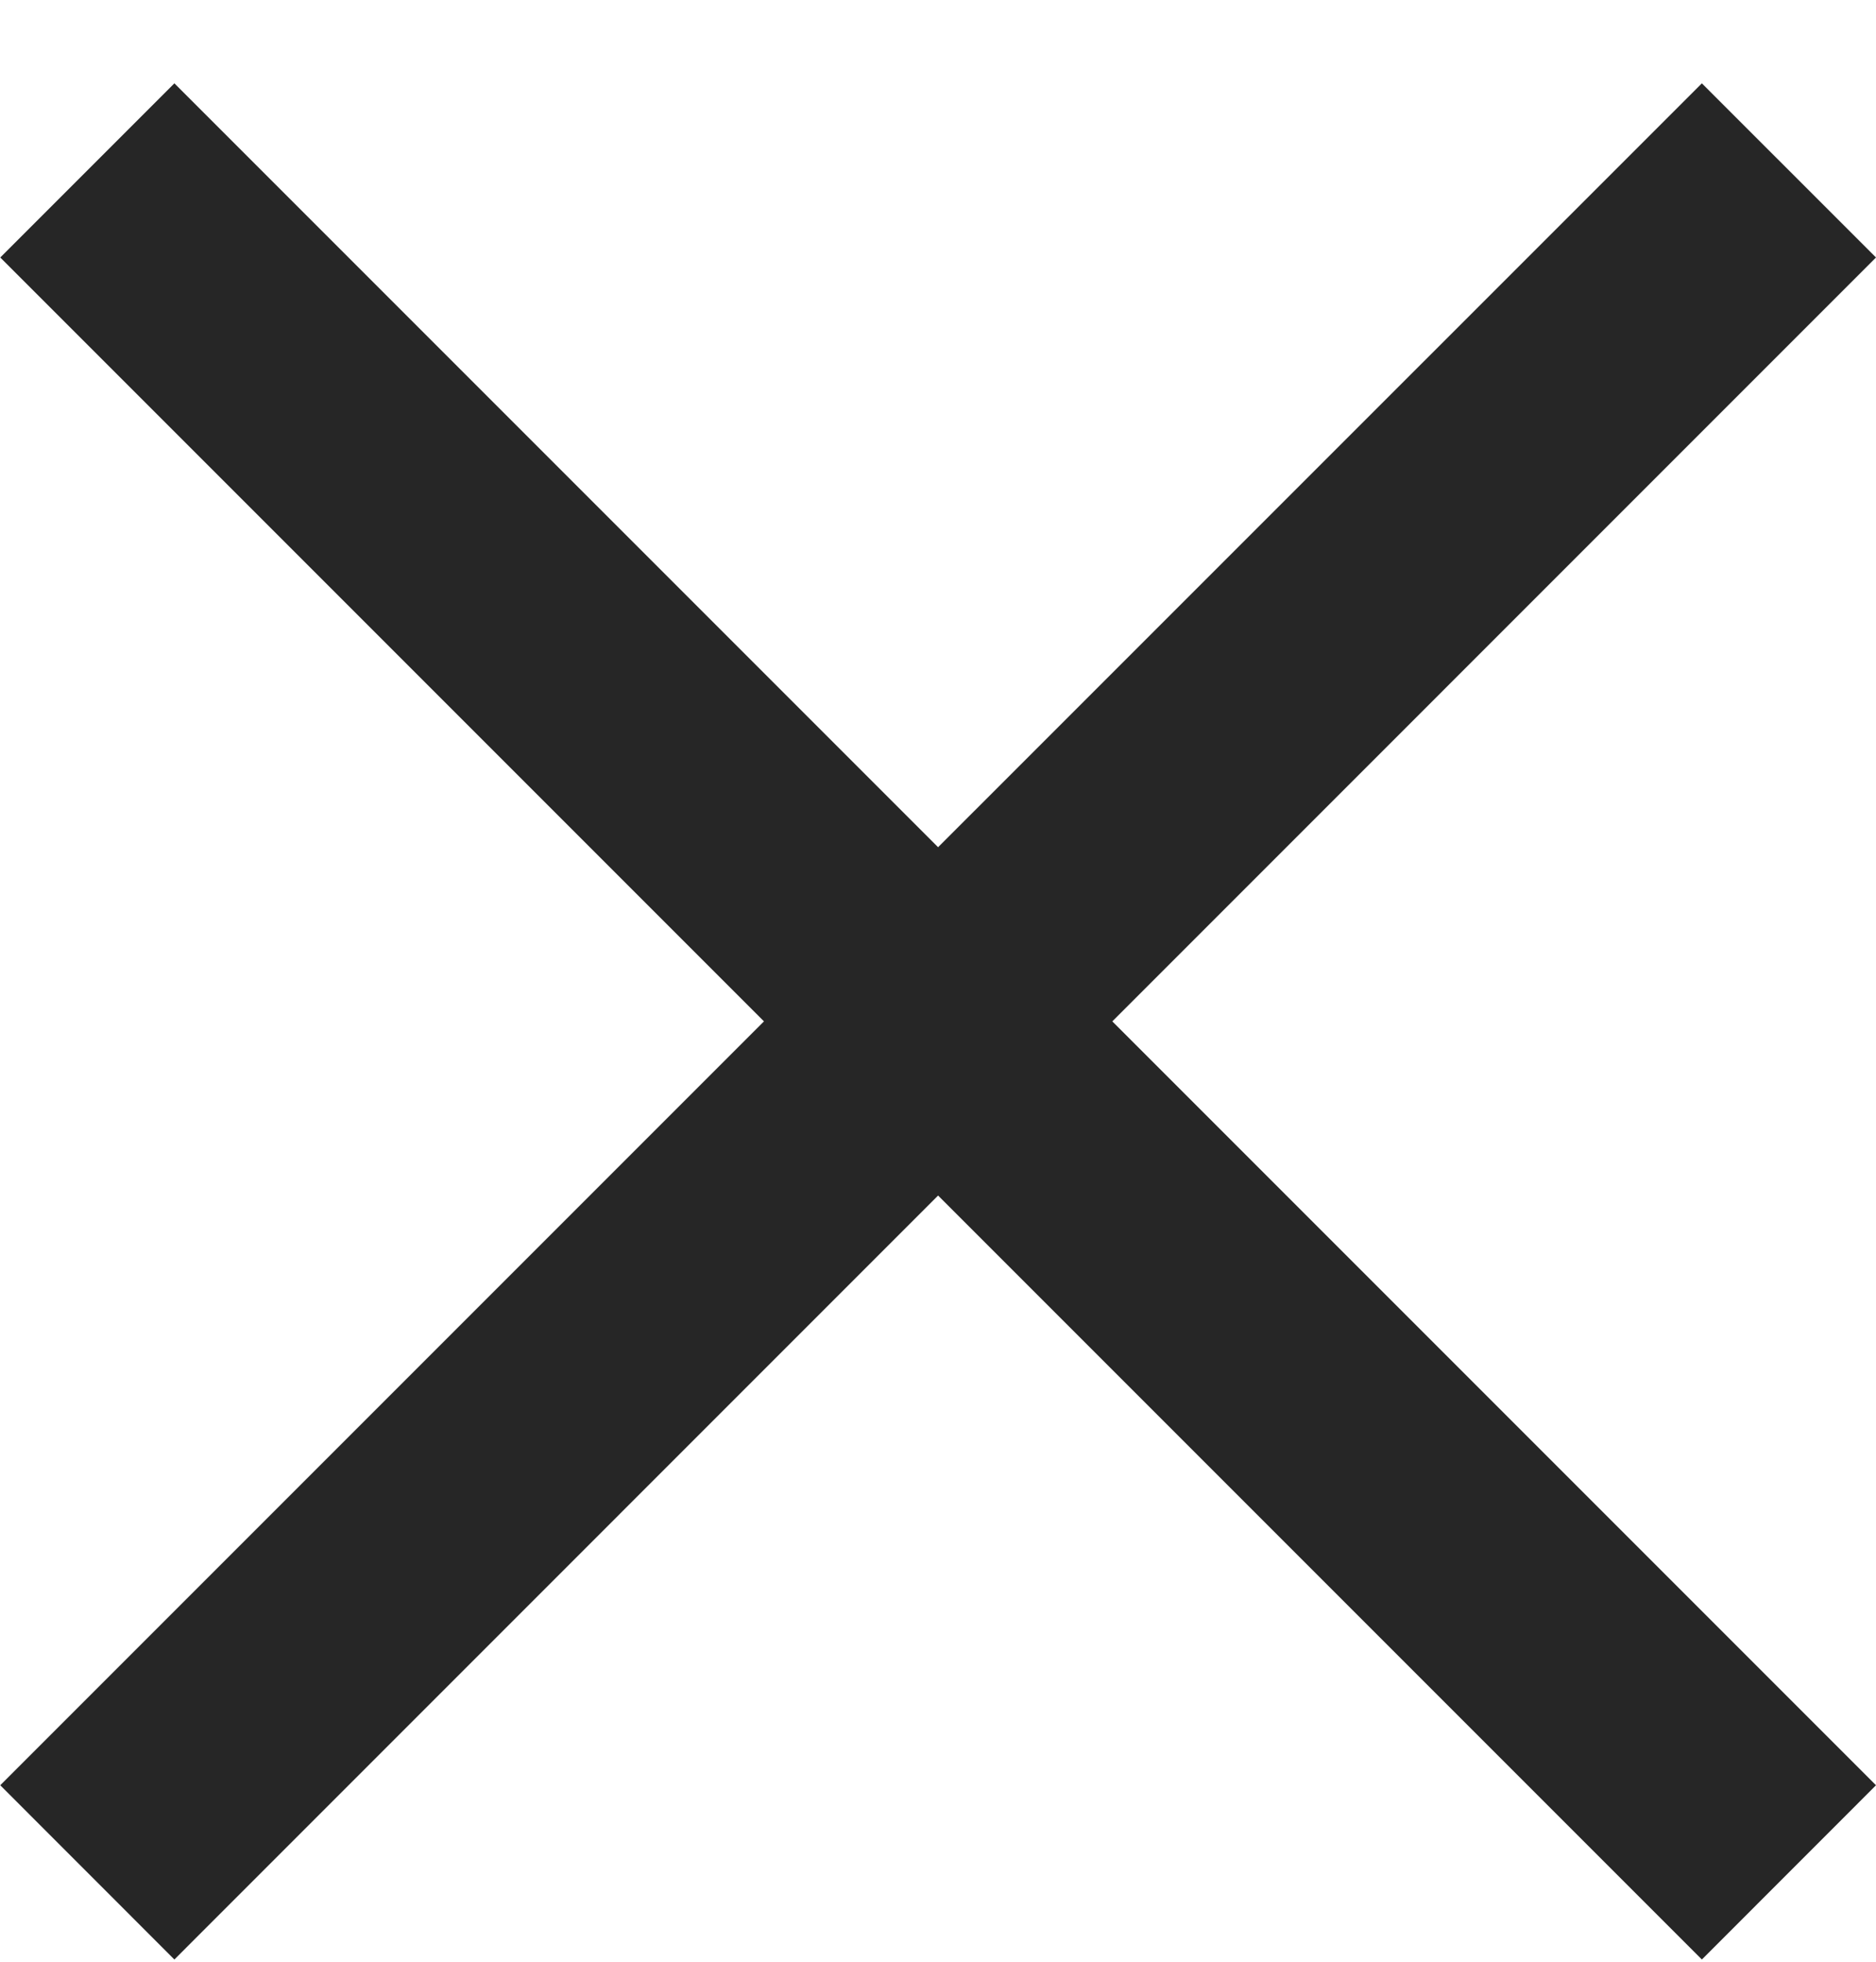
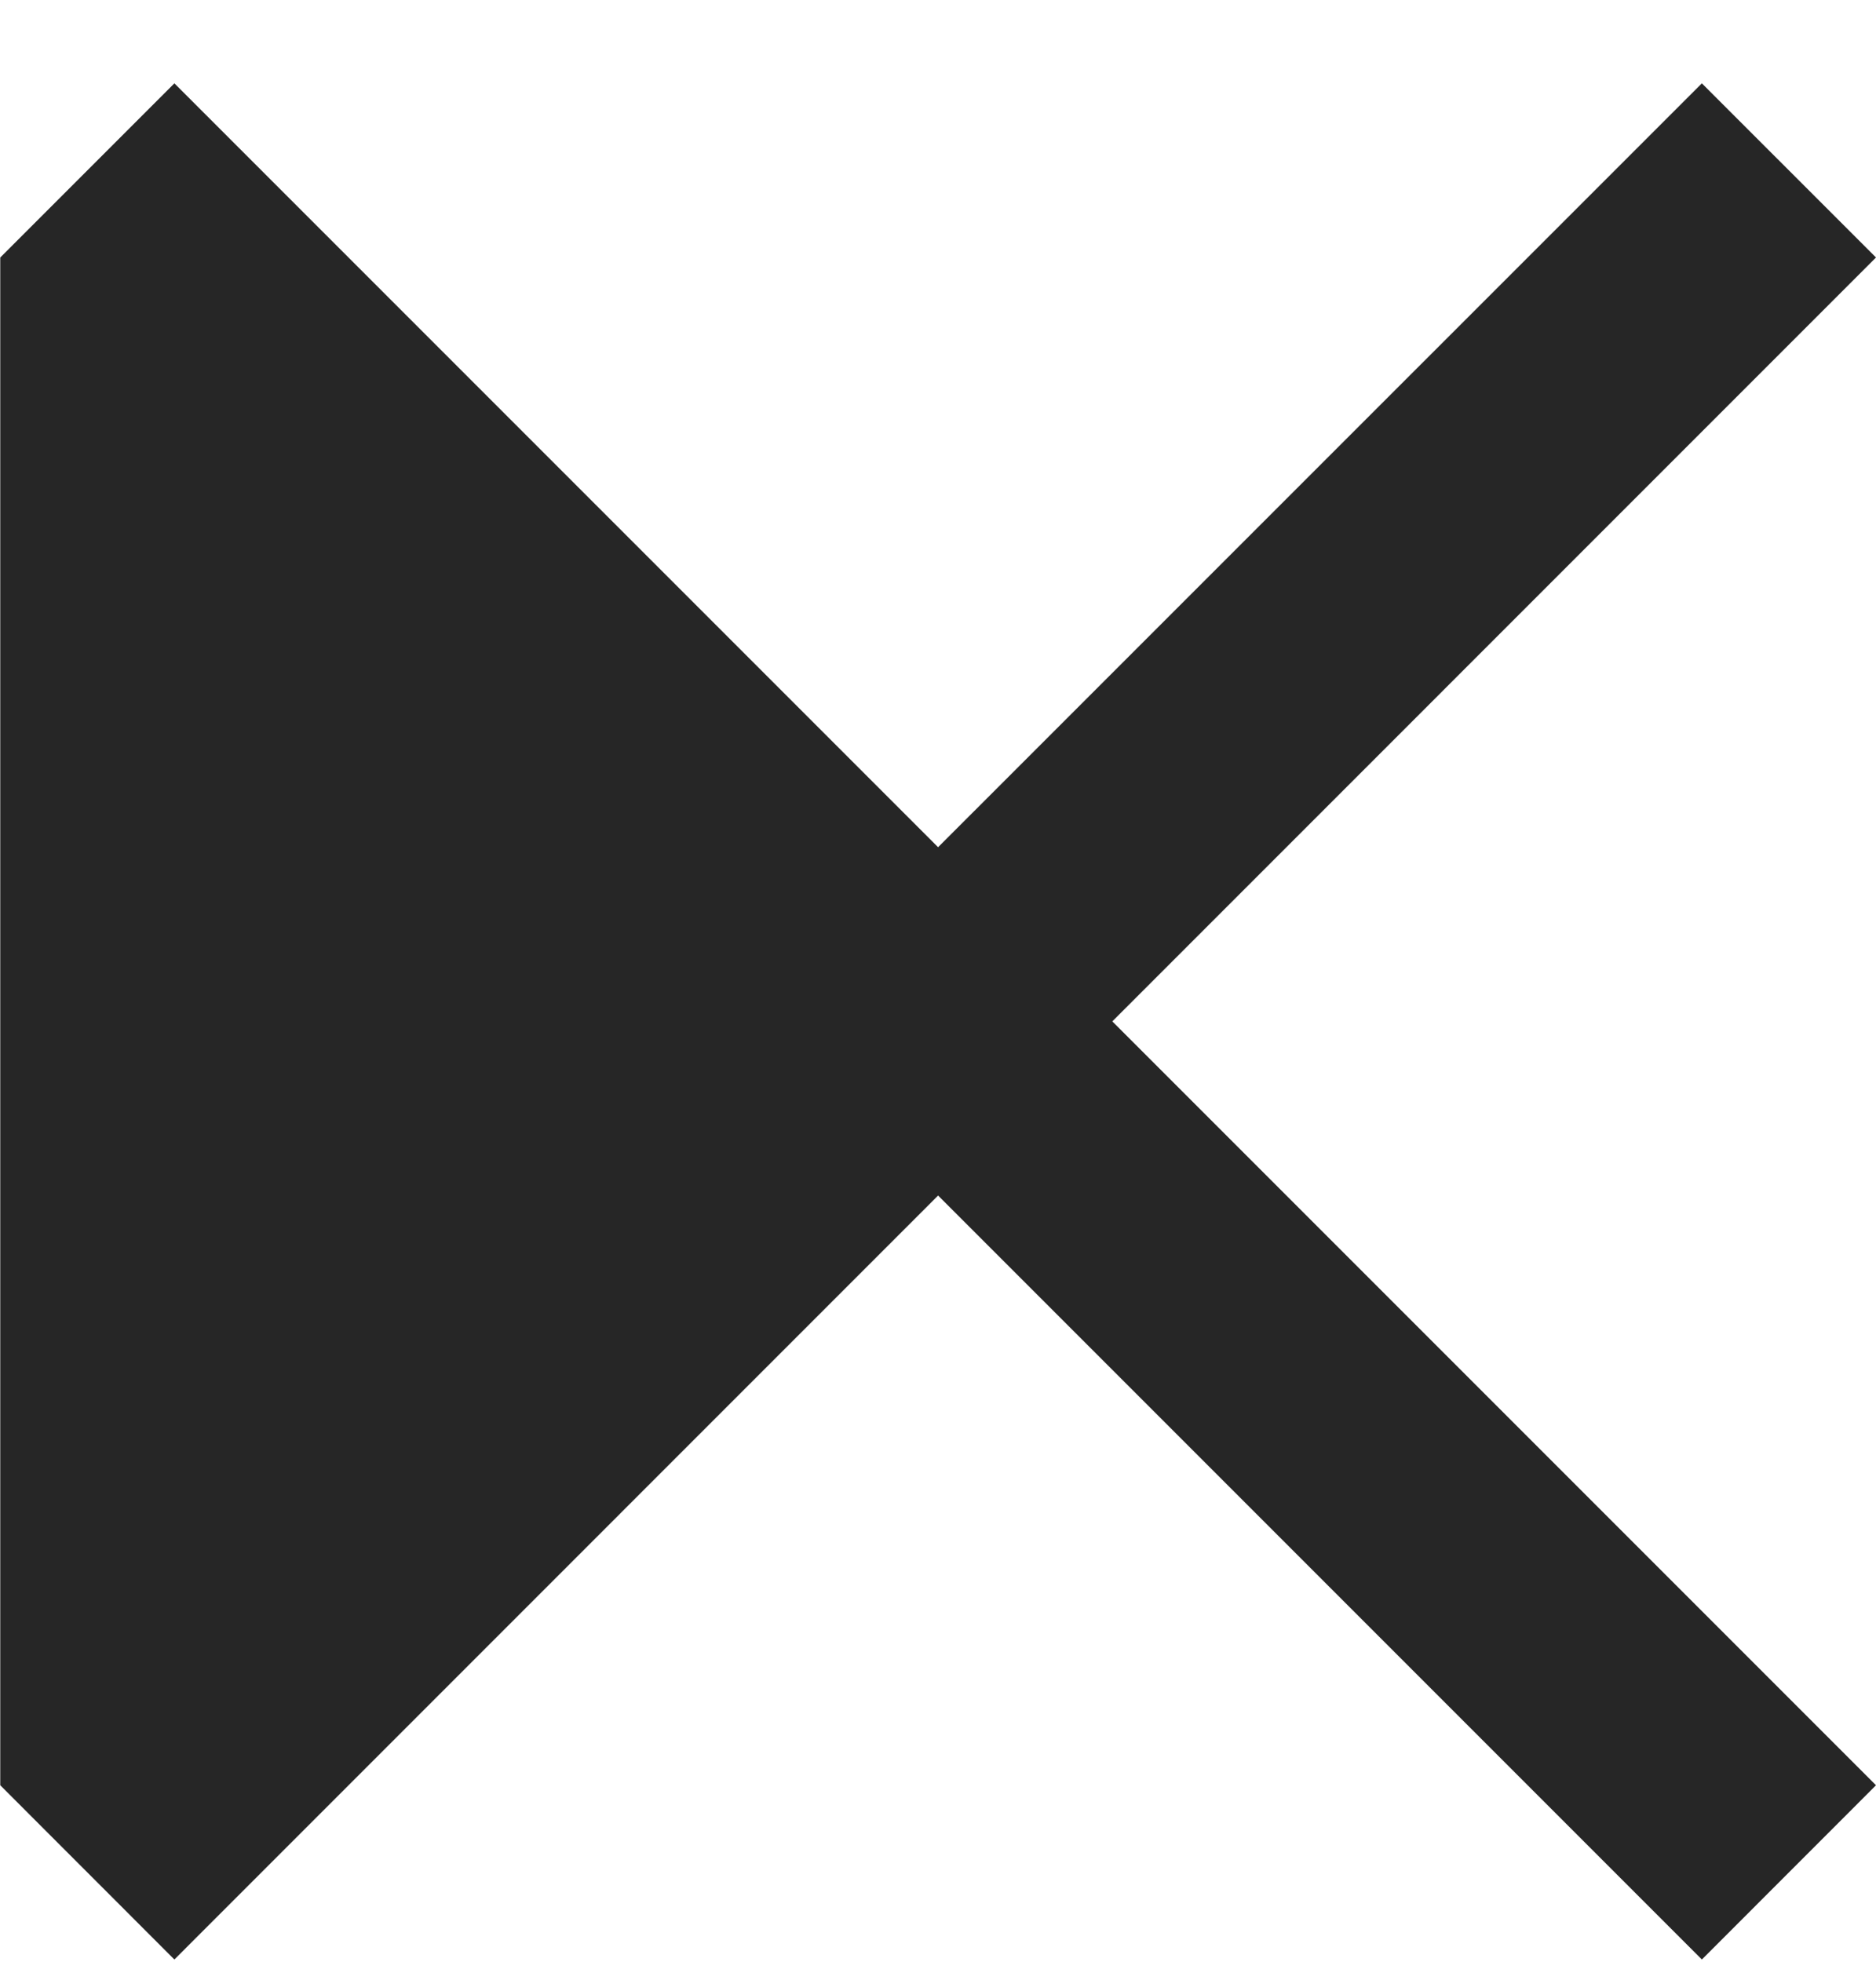
<svg xmlns="http://www.w3.org/2000/svg" width="22" height="23" viewBox="0 0 22 23" fill="none">
-   <path fill-rule="evenodd" clip-rule="evenodd" d="M19.958 0.977L11.001 9.933L2.045 0.977L0.003 3.019L8.959 11.975L0.003 20.931L2.045 22.974L11.001 14.017L19.958 22.974L22 20.931L13.044 11.975L22 3.019L19.958 0.977Z" fill="#262626" />
+   <path fill-rule="evenodd" clip-rule="evenodd" d="M19.958 0.977L11.001 9.933L2.045 0.977L0.003 3.019L0.003 20.931L2.045 22.974L11.001 14.017L19.958 22.974L22 20.931L13.044 11.975L22 3.019L19.958 0.977Z" fill="#262626" />
</svg>